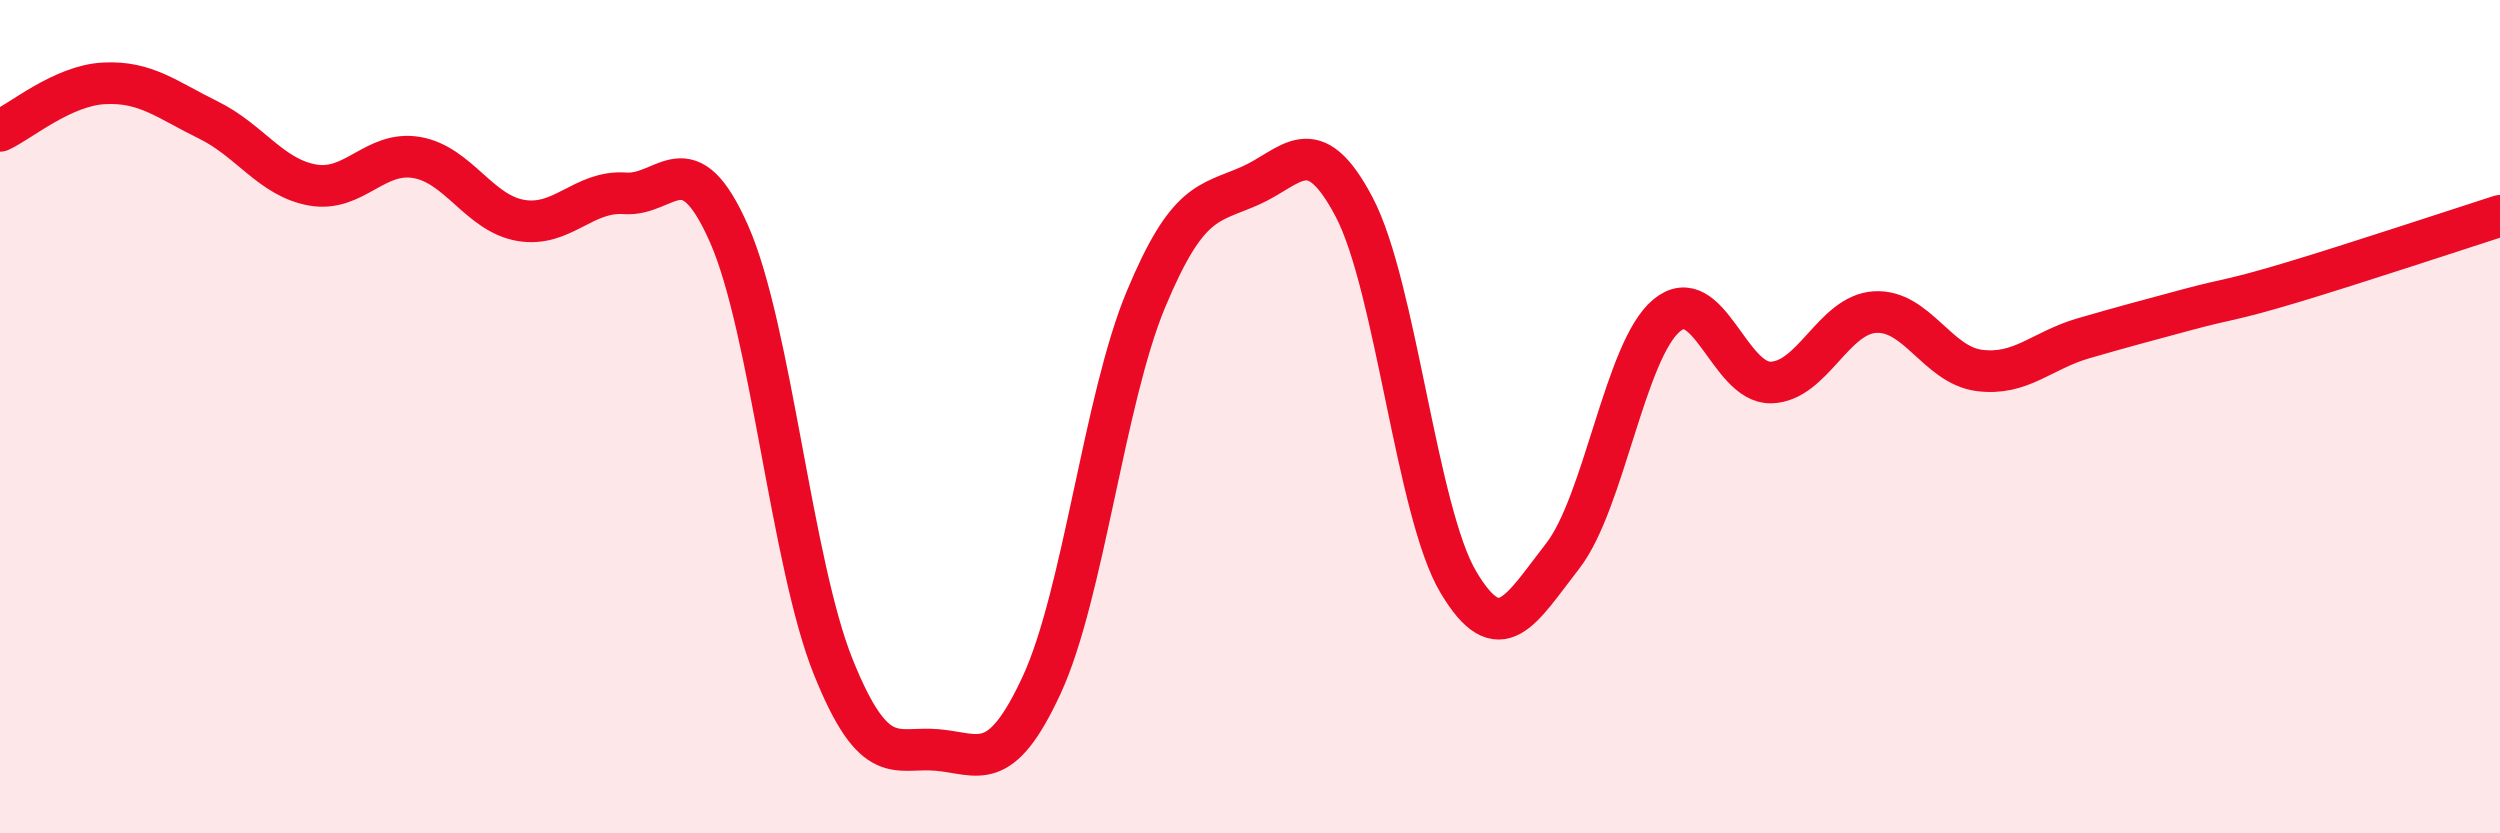
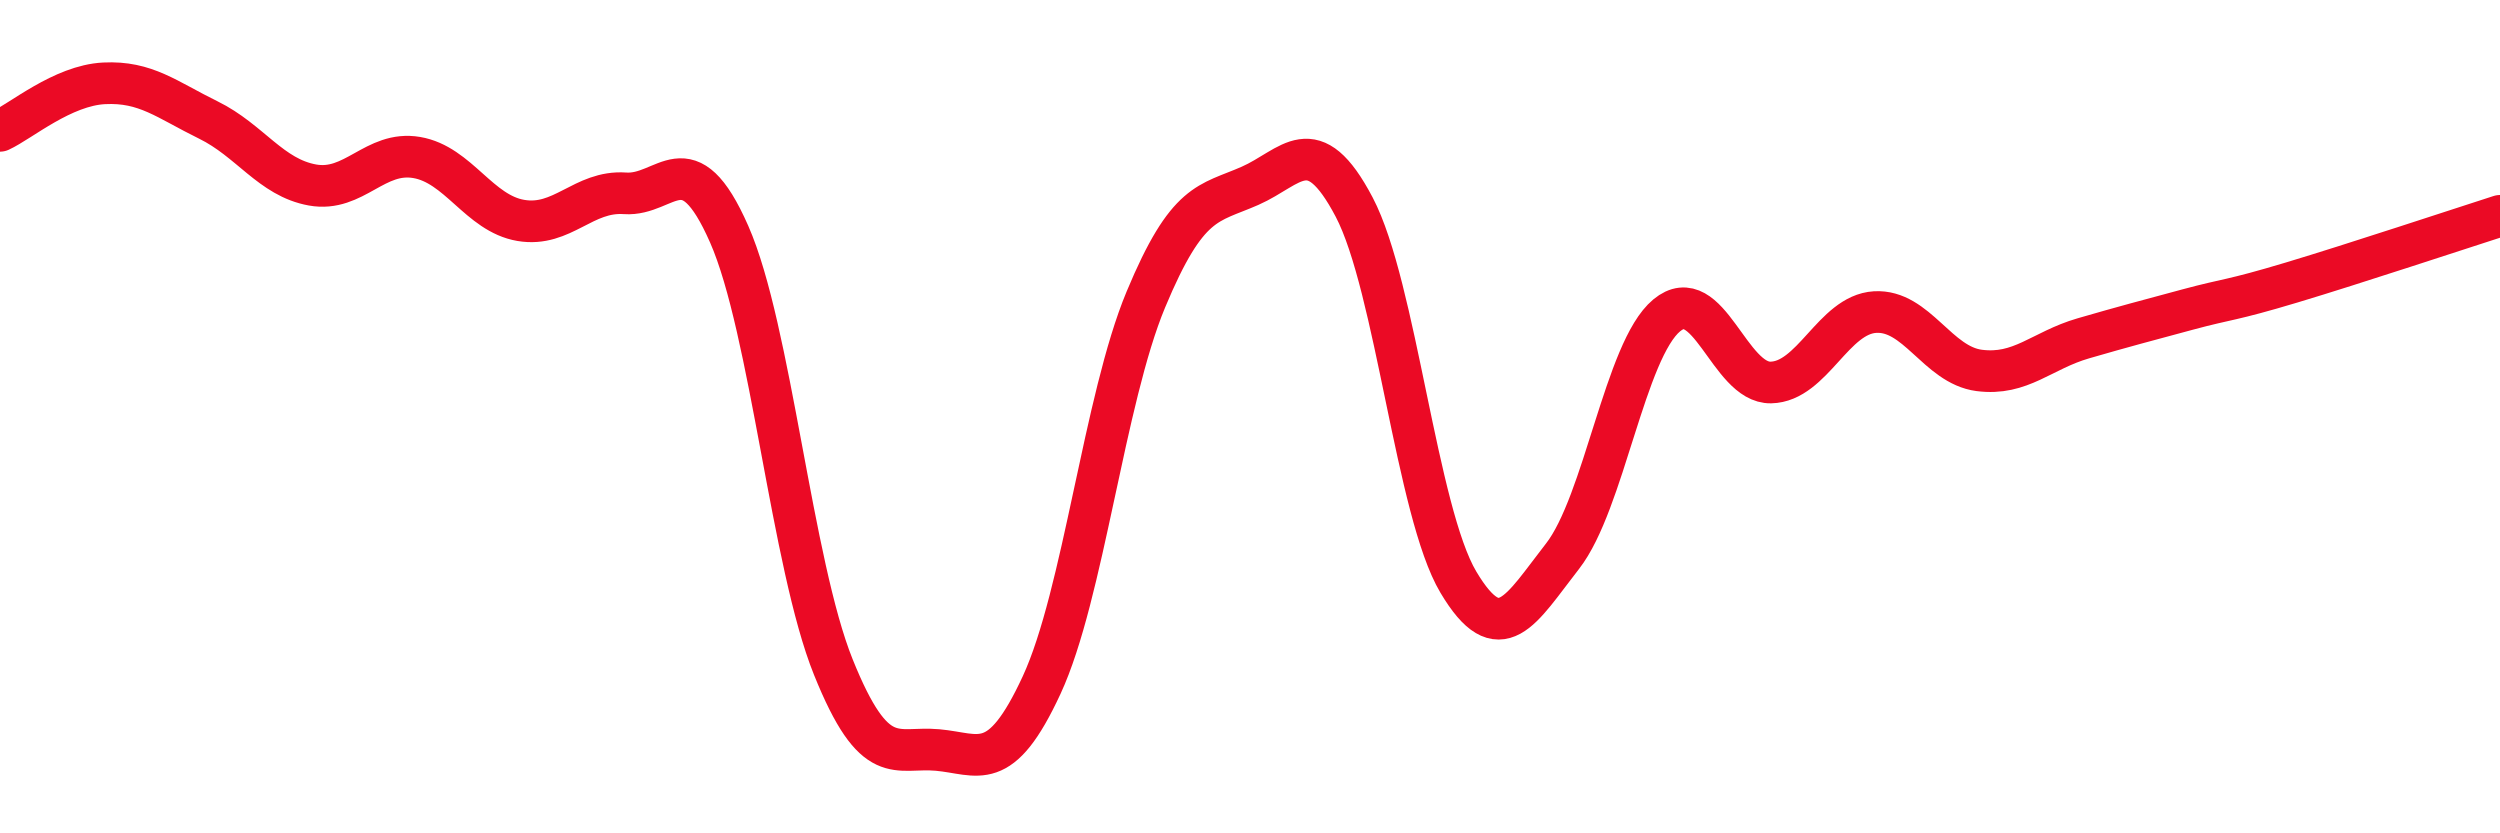
<svg xmlns="http://www.w3.org/2000/svg" width="60" height="20" viewBox="0 0 60 20">
-   <path d="M 0,3.14 C 0.5,2.91 1.5,2.05 2.5,2 C 3.5,1.95 4,2.39 5,2.88 C 6,3.37 6.5,4.26 7.5,4.44 C 8.5,4.62 9,3.61 10,3.78 C 11,3.95 11.5,5.12 12.5,5.29 C 13.5,5.46 14,4.57 15,4.64 C 16,4.71 16.5,3.35 17.5,5.62 C 18.5,7.89 19,13.53 20,16.01 C 21,18.49 21.5,17.91 22.5,18 C 23.5,18.09 24,18.6 25,16.44 C 26,14.28 26.5,9.59 27.5,7.19 C 28.5,4.79 29,4.9 30,4.46 C 31,4.02 31.5,3.07 32.5,4.97 C 33.5,6.87 34,12.29 35,13.97 C 36,15.65 36.5,14.63 37.5,13.35 C 38.5,12.07 39,8.4 40,7.57 C 41,6.74 41.5,9.2 42.5,9.18 C 43.5,9.16 44,7.55 45,7.49 C 46,7.43 46.5,8.76 47.5,8.89 C 48.5,9.02 49,8.41 50,8.12 C 51,7.83 51.5,7.7 52.5,7.43 C 53.5,7.16 53.5,7.23 55,6.78 C 56.5,6.33 59,5.5 60,5.18L60 20L0 20Z" fill="#EB0A25" opacity="0.1" stroke-linecap="round" stroke-linejoin="round" />
  <path d="M 0,3.14 C 0.5,2.91 1.5,2.05 2.5,2 C 3.5,1.95 4,2.39 5,2.88 C 6,3.37 6.5,4.26 7.5,4.44 C 8.5,4.62 9,3.61 10,3.78 C 11,3.95 11.5,5.12 12.5,5.29 C 13.5,5.46 14,4.57 15,4.64 C 16,4.71 16.5,3.35 17.5,5.62 C 18.5,7.89 19,13.53 20,16.01 C 21,18.49 21.5,17.91 22.5,18 C 23.5,18.09 24,18.6 25,16.44 C 26,14.28 26.5,9.59 27.5,7.19 C 28.5,4.79 29,4.9 30,4.46 C 31,4.02 31.5,3.07 32.5,4.97 C 33.5,6.87 34,12.29 35,13.97 C 36,15.65 36.5,14.63 37.5,13.35 C 38.5,12.07 39,8.4 40,7.57 C 41,6.74 41.5,9.2 42.5,9.18 C 43.5,9.16 44,7.55 45,7.49 C 46,7.43 46.5,8.76 47.5,8.89 C 48.5,9.02 49,8.41 50,8.12 C 51,7.83 51.5,7.7 52.5,7.43 C 53.5,7.16 53.5,7.23 55,6.78 C 56.5,6.33 59,5.5 60,5.18" stroke="#EB0A25" stroke-width="1" fill="none" stroke-linecap="round" stroke-linejoin="round" />
</svg>